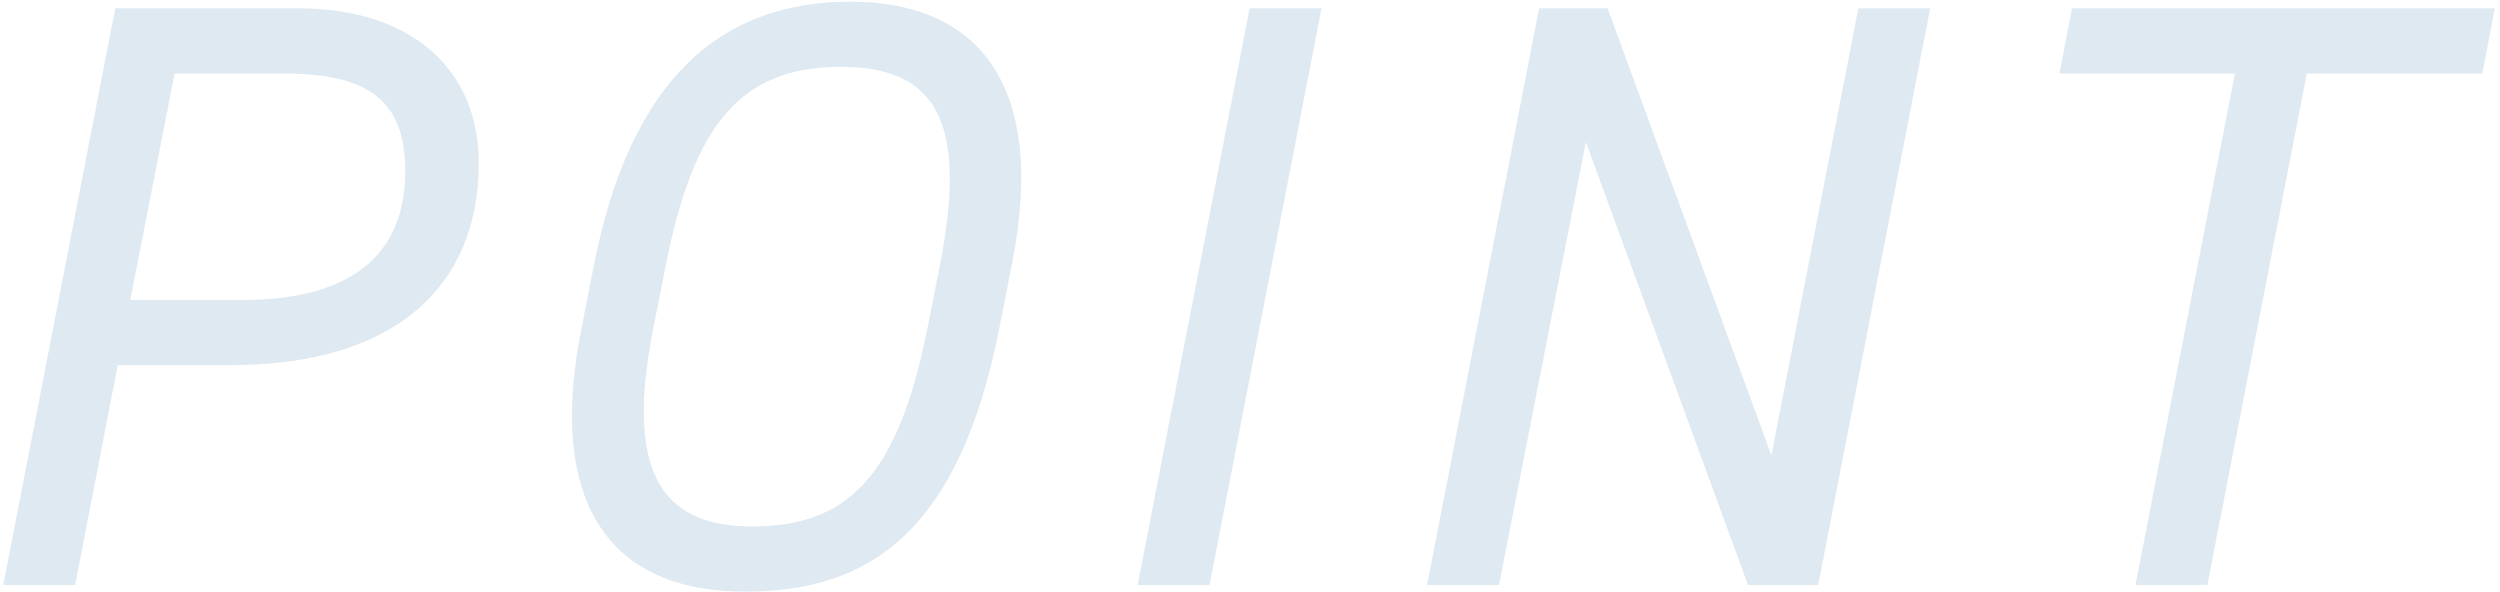
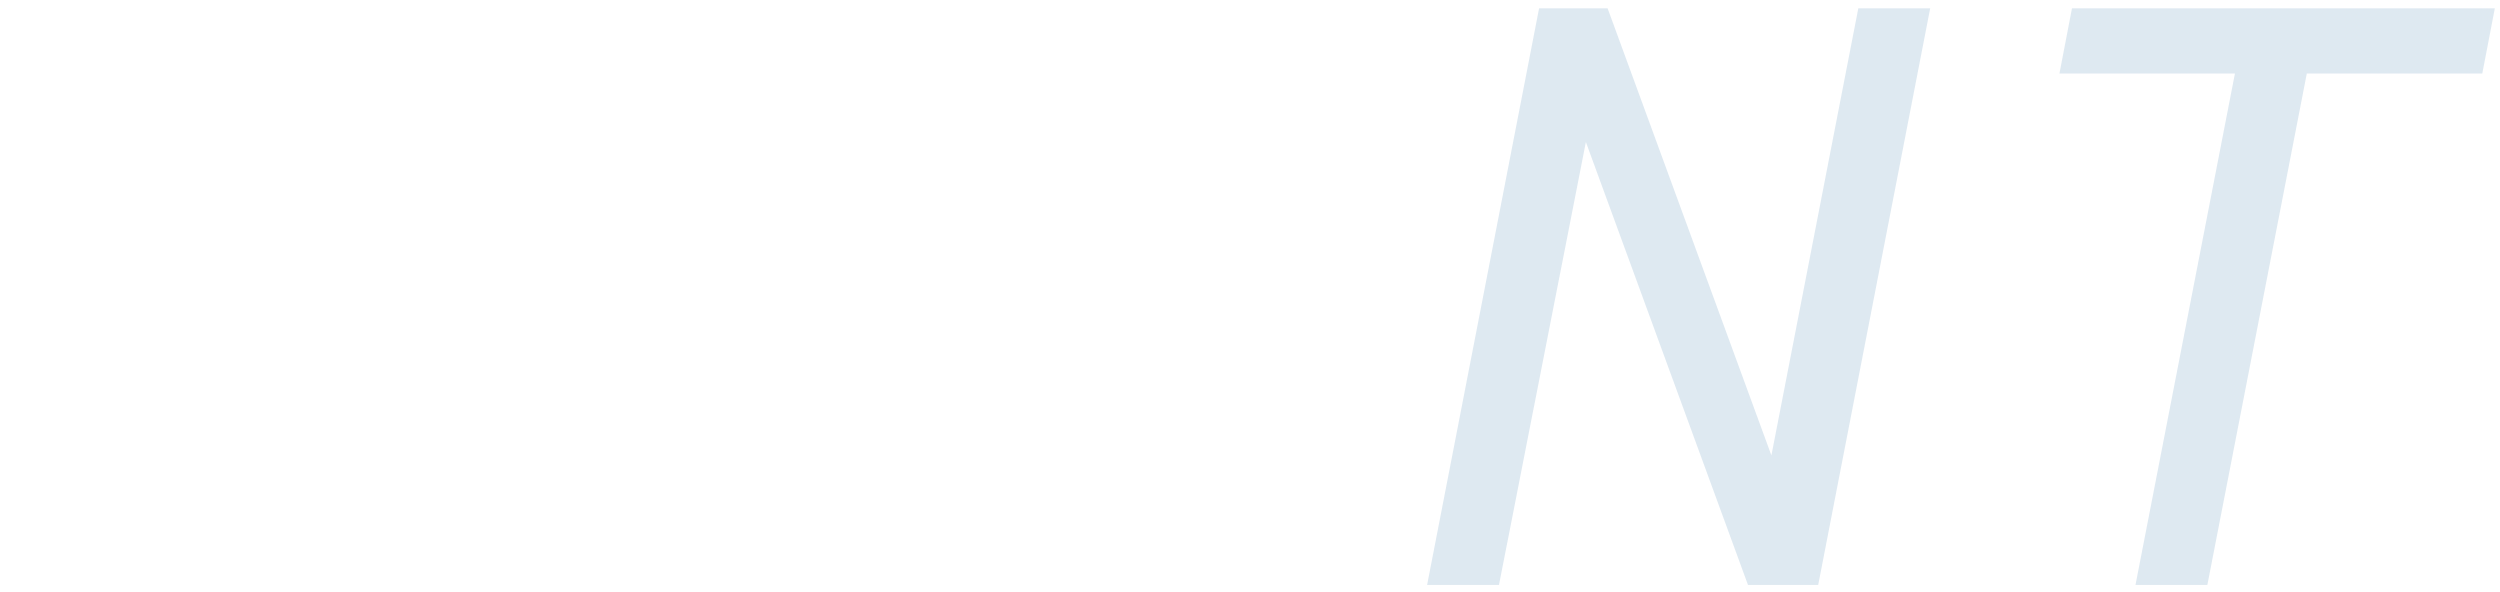
<svg xmlns="http://www.w3.org/2000/svg" width="359" height="85" viewBox="0 0 359 85" fill="none">
  <g opacity="0.2">
-     <path d="M32.989 52.44C56.749 52.44 68.749 41.16 68.749 23.4C68.749 9.84 58.909 1.2 42.949 1.2H16.549L0.469 84H10.789L16.909 52.44H32.989ZM18.709 43.08L25.069 10.56H40.909C53.989 10.56 58.189 15.36 58.189 24.6C58.189 35.4 51.829 43.08 34.789 43.08H18.709Z" fill="#5A90B8" />
-     <path d="M145.296 38.04C150.696 10.8 139.296 0.24 122.136 0.24C103.536 0.24 90.576 11.28 85.296 38.04L83.496 47.16C78.456 72.48 87.696 84.96 107.016 84.96C124.896 84.96 137.736 76.32 143.496 47.16L145.296 38.04ZM95.616 38.04C99.696 17.52 106.536 9.6 120.816 9.6C134.736 9.6 138.936 17.88 134.976 38.04L133.176 47.16C128.856 68.88 121.416 75.6 107.976 75.6C94.896 75.6 89.736 67.68 93.816 47.16L95.616 38.04Z" fill="#5A90B8" />
-     <path d="M189.769 1.2H179.449L163.369 84H173.689L189.769 1.2Z" fill="#5A90B8" />
    <path d="M266.853 1.2L254.373 65.4L230.853 1.2H221.013L204.933 84H215.253L227.733 20.4L251.013 84H261.093L277.173 1.2H266.853Z" fill="#5A90B8" />
    <path d="M297.536 1.2L295.736 10.56H320.936L306.656 84H316.976L331.256 10.56H356.456L358.256 1.2H297.536Z" fill="#5A90B8" />
  </g>
</svg>